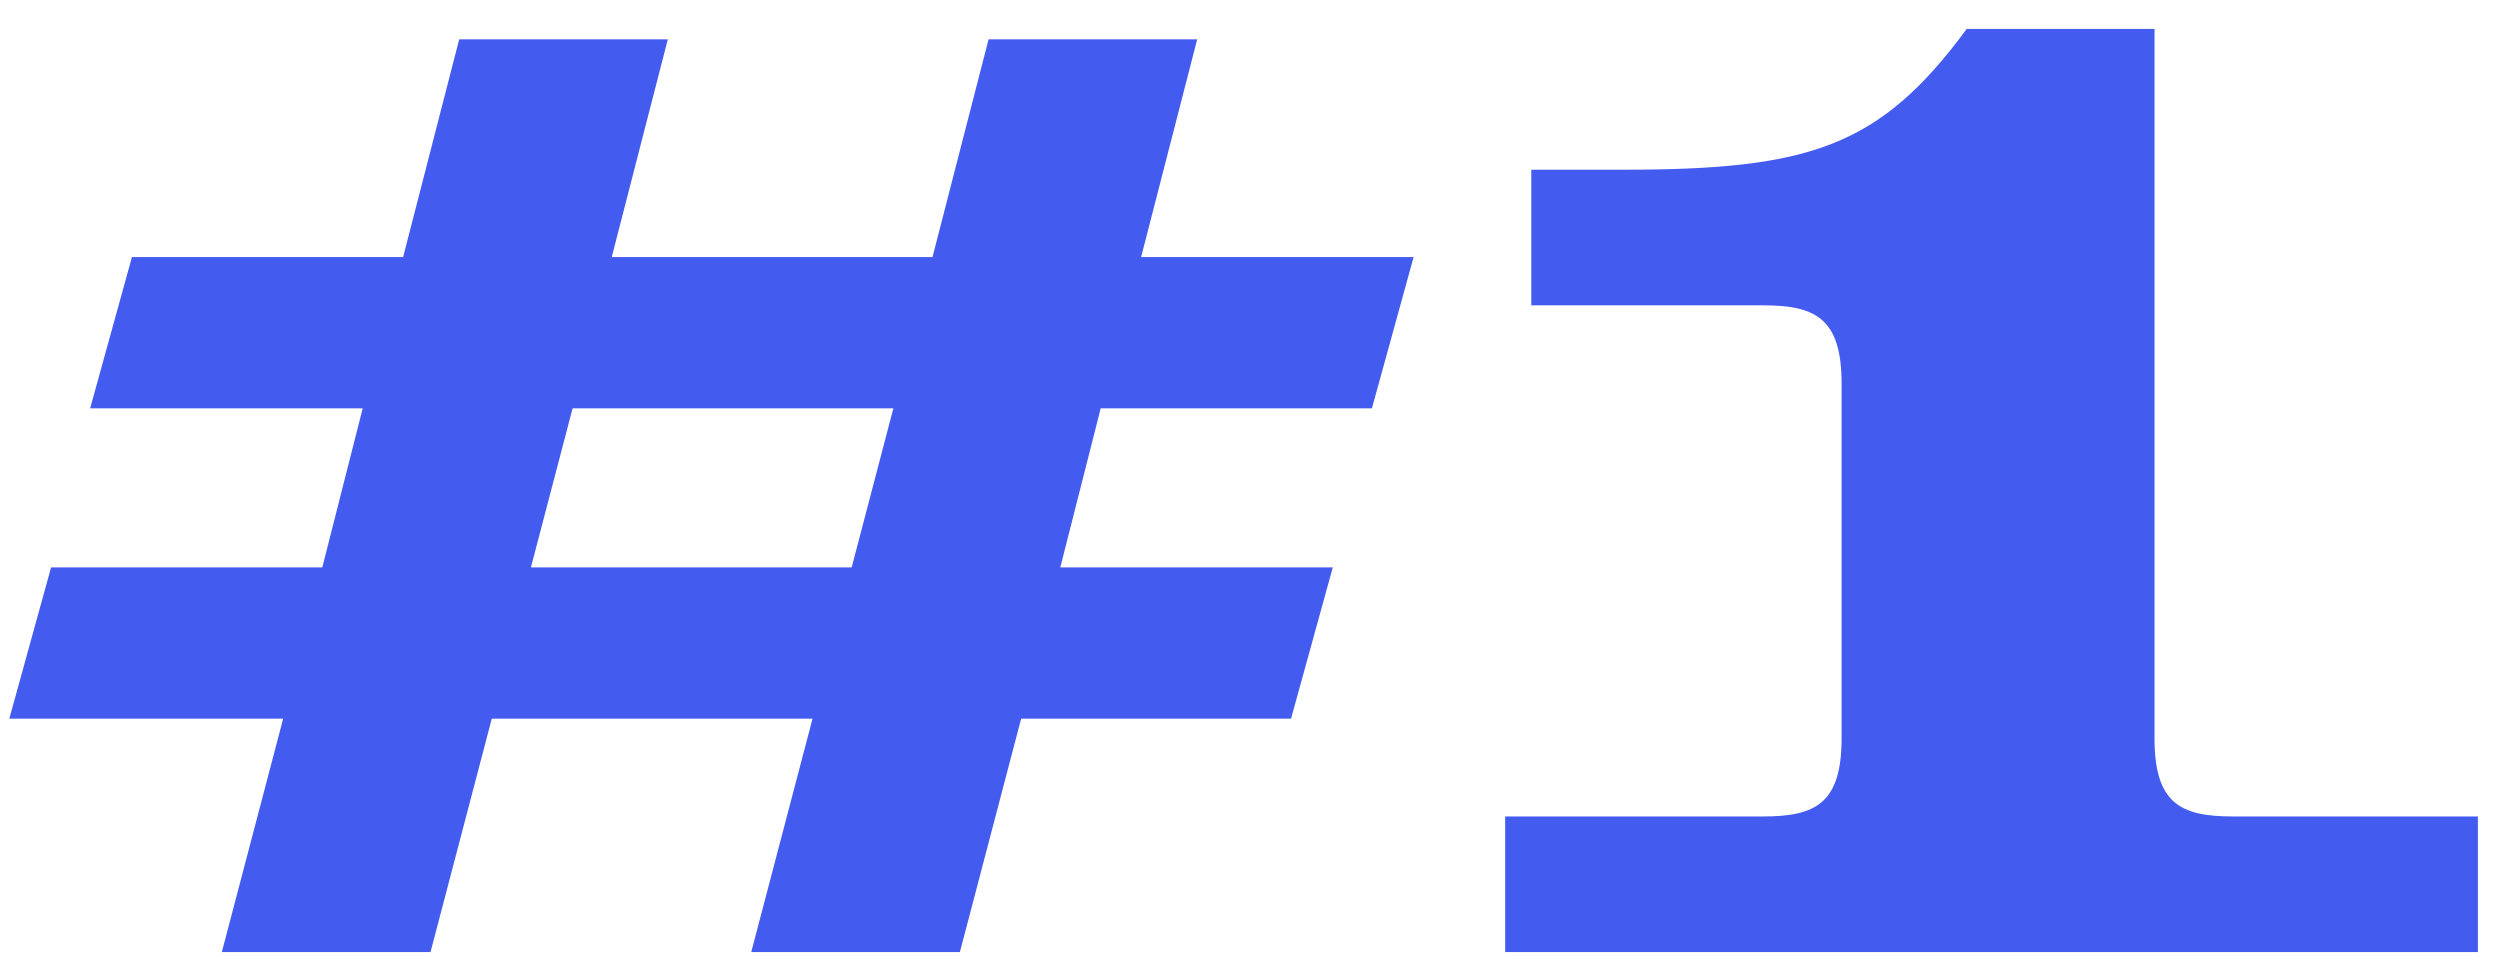
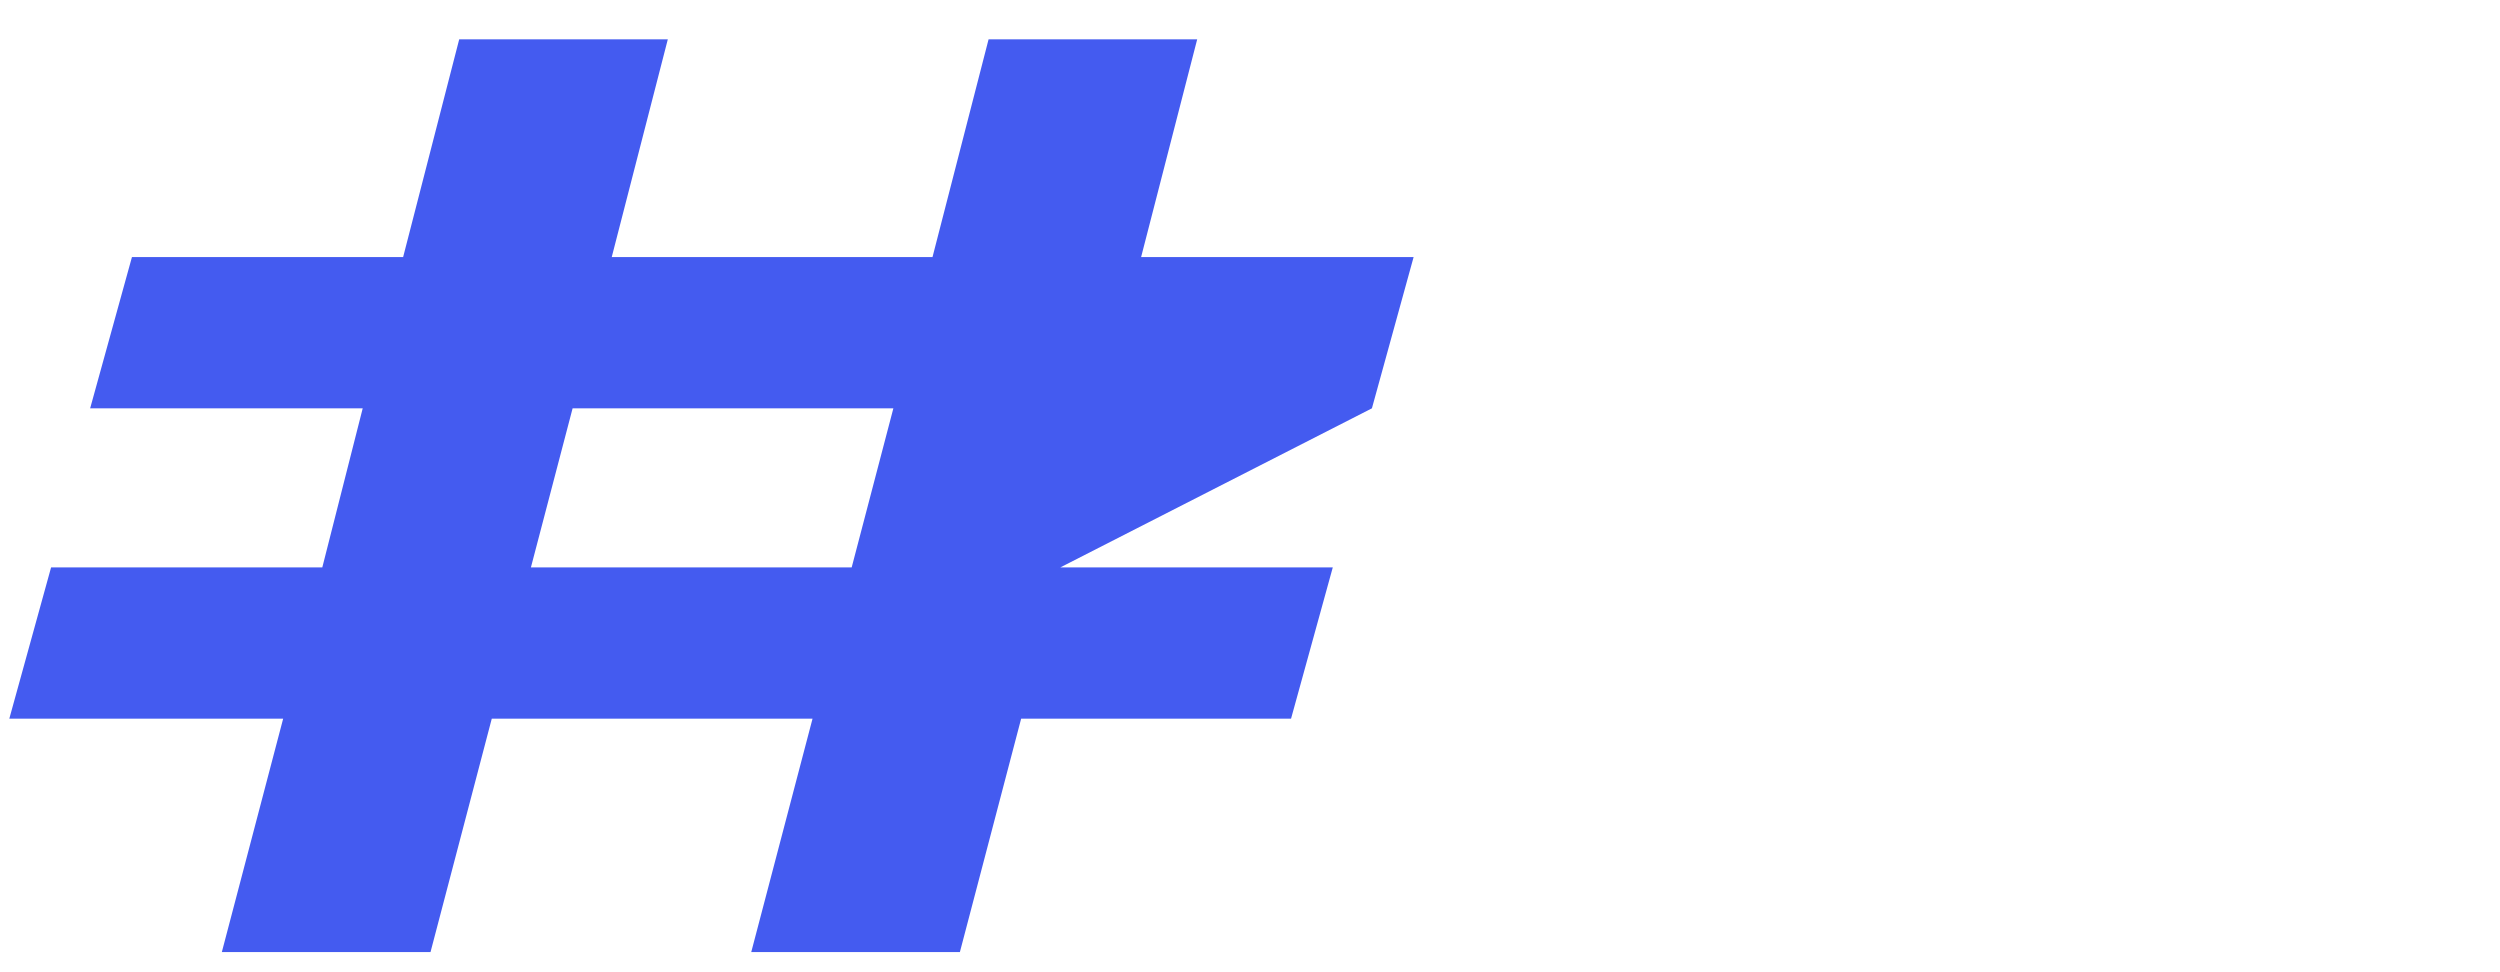
<svg xmlns="http://www.w3.org/2000/svg" width="72" height="28" viewBox="0 0 72 28" fill="none">
-   <path d="M16.491 11.76L15.29 16.342H24.528L25.729 11.76H16.491ZM30.536 16.342H38.384L37.182 20.698H29.409L27.645 27.419H21.636L23.401 20.698H14.163L12.399 27.419H6.389L8.155 20.698H0.268L1.471 16.342H9.282L10.446 11.76H2.596L3.8 7.404H11.61L13.225 1.133H19.233L17.618 7.404H26.856L28.471 1.133H34.479L32.864 7.404H40.712L39.511 11.76H31.7L30.536 16.342Z" fill="#445BF0" />
-   <path d="M62.05 21.261C62.05 23.139 62.8 23.514 64.304 23.514H71.363V27.42H43.349V23.514H50.784C52.286 23.514 53.038 23.139 53.038 21.261V11.047C53.038 9.17 52.286 8.794 50.784 8.794H44.101V4.888H46.728C52.099 4.888 54.126 4.25 56.642 0.833H62.05V21.261Z" fill="#445BF0" />
+   <path d="M16.491 11.76L15.29 16.342H24.528L25.729 11.76H16.491ZM30.536 16.342H38.384L37.182 20.698H29.409L27.645 27.419H21.636L23.401 20.698H14.163L12.399 27.419H6.389L8.155 20.698H0.268L1.471 16.342H9.282L10.446 11.76H2.596L3.8 7.404H11.61L13.225 1.133H19.233L17.618 7.404H26.856L28.471 1.133H34.479L32.864 7.404H40.712L39.511 11.76L30.536 16.342Z" fill="#445BF0" />
</svg>